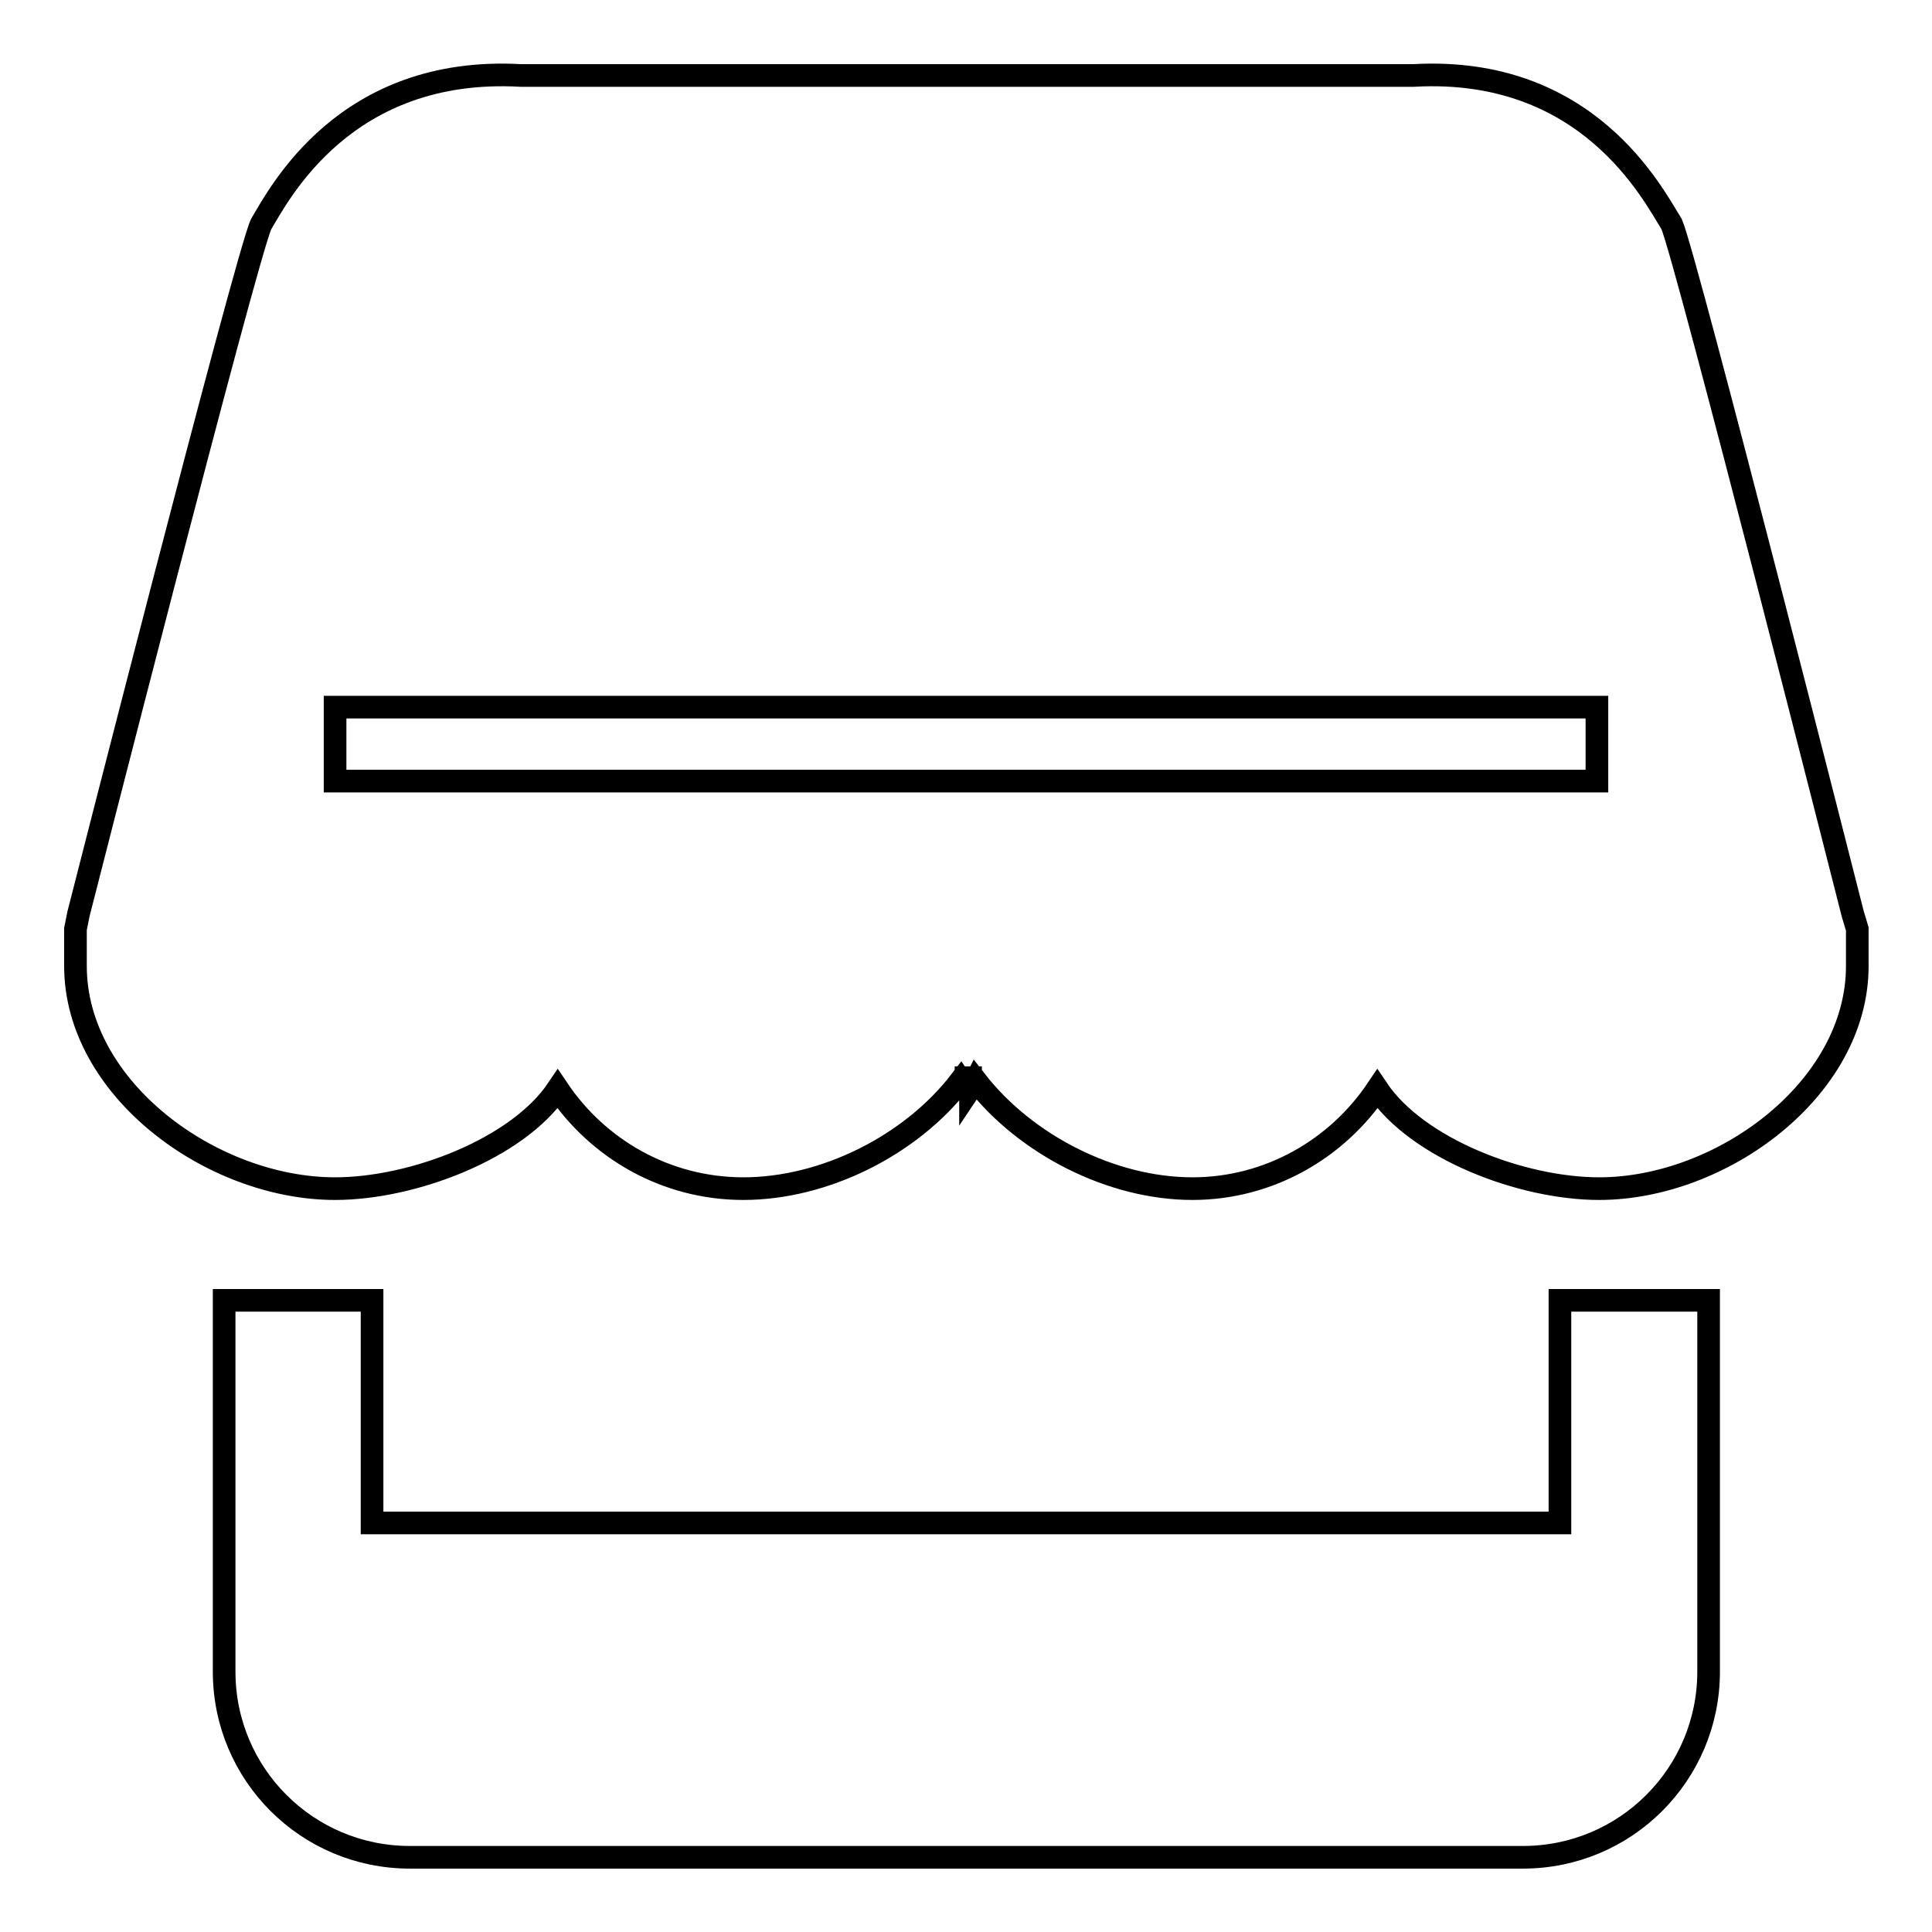
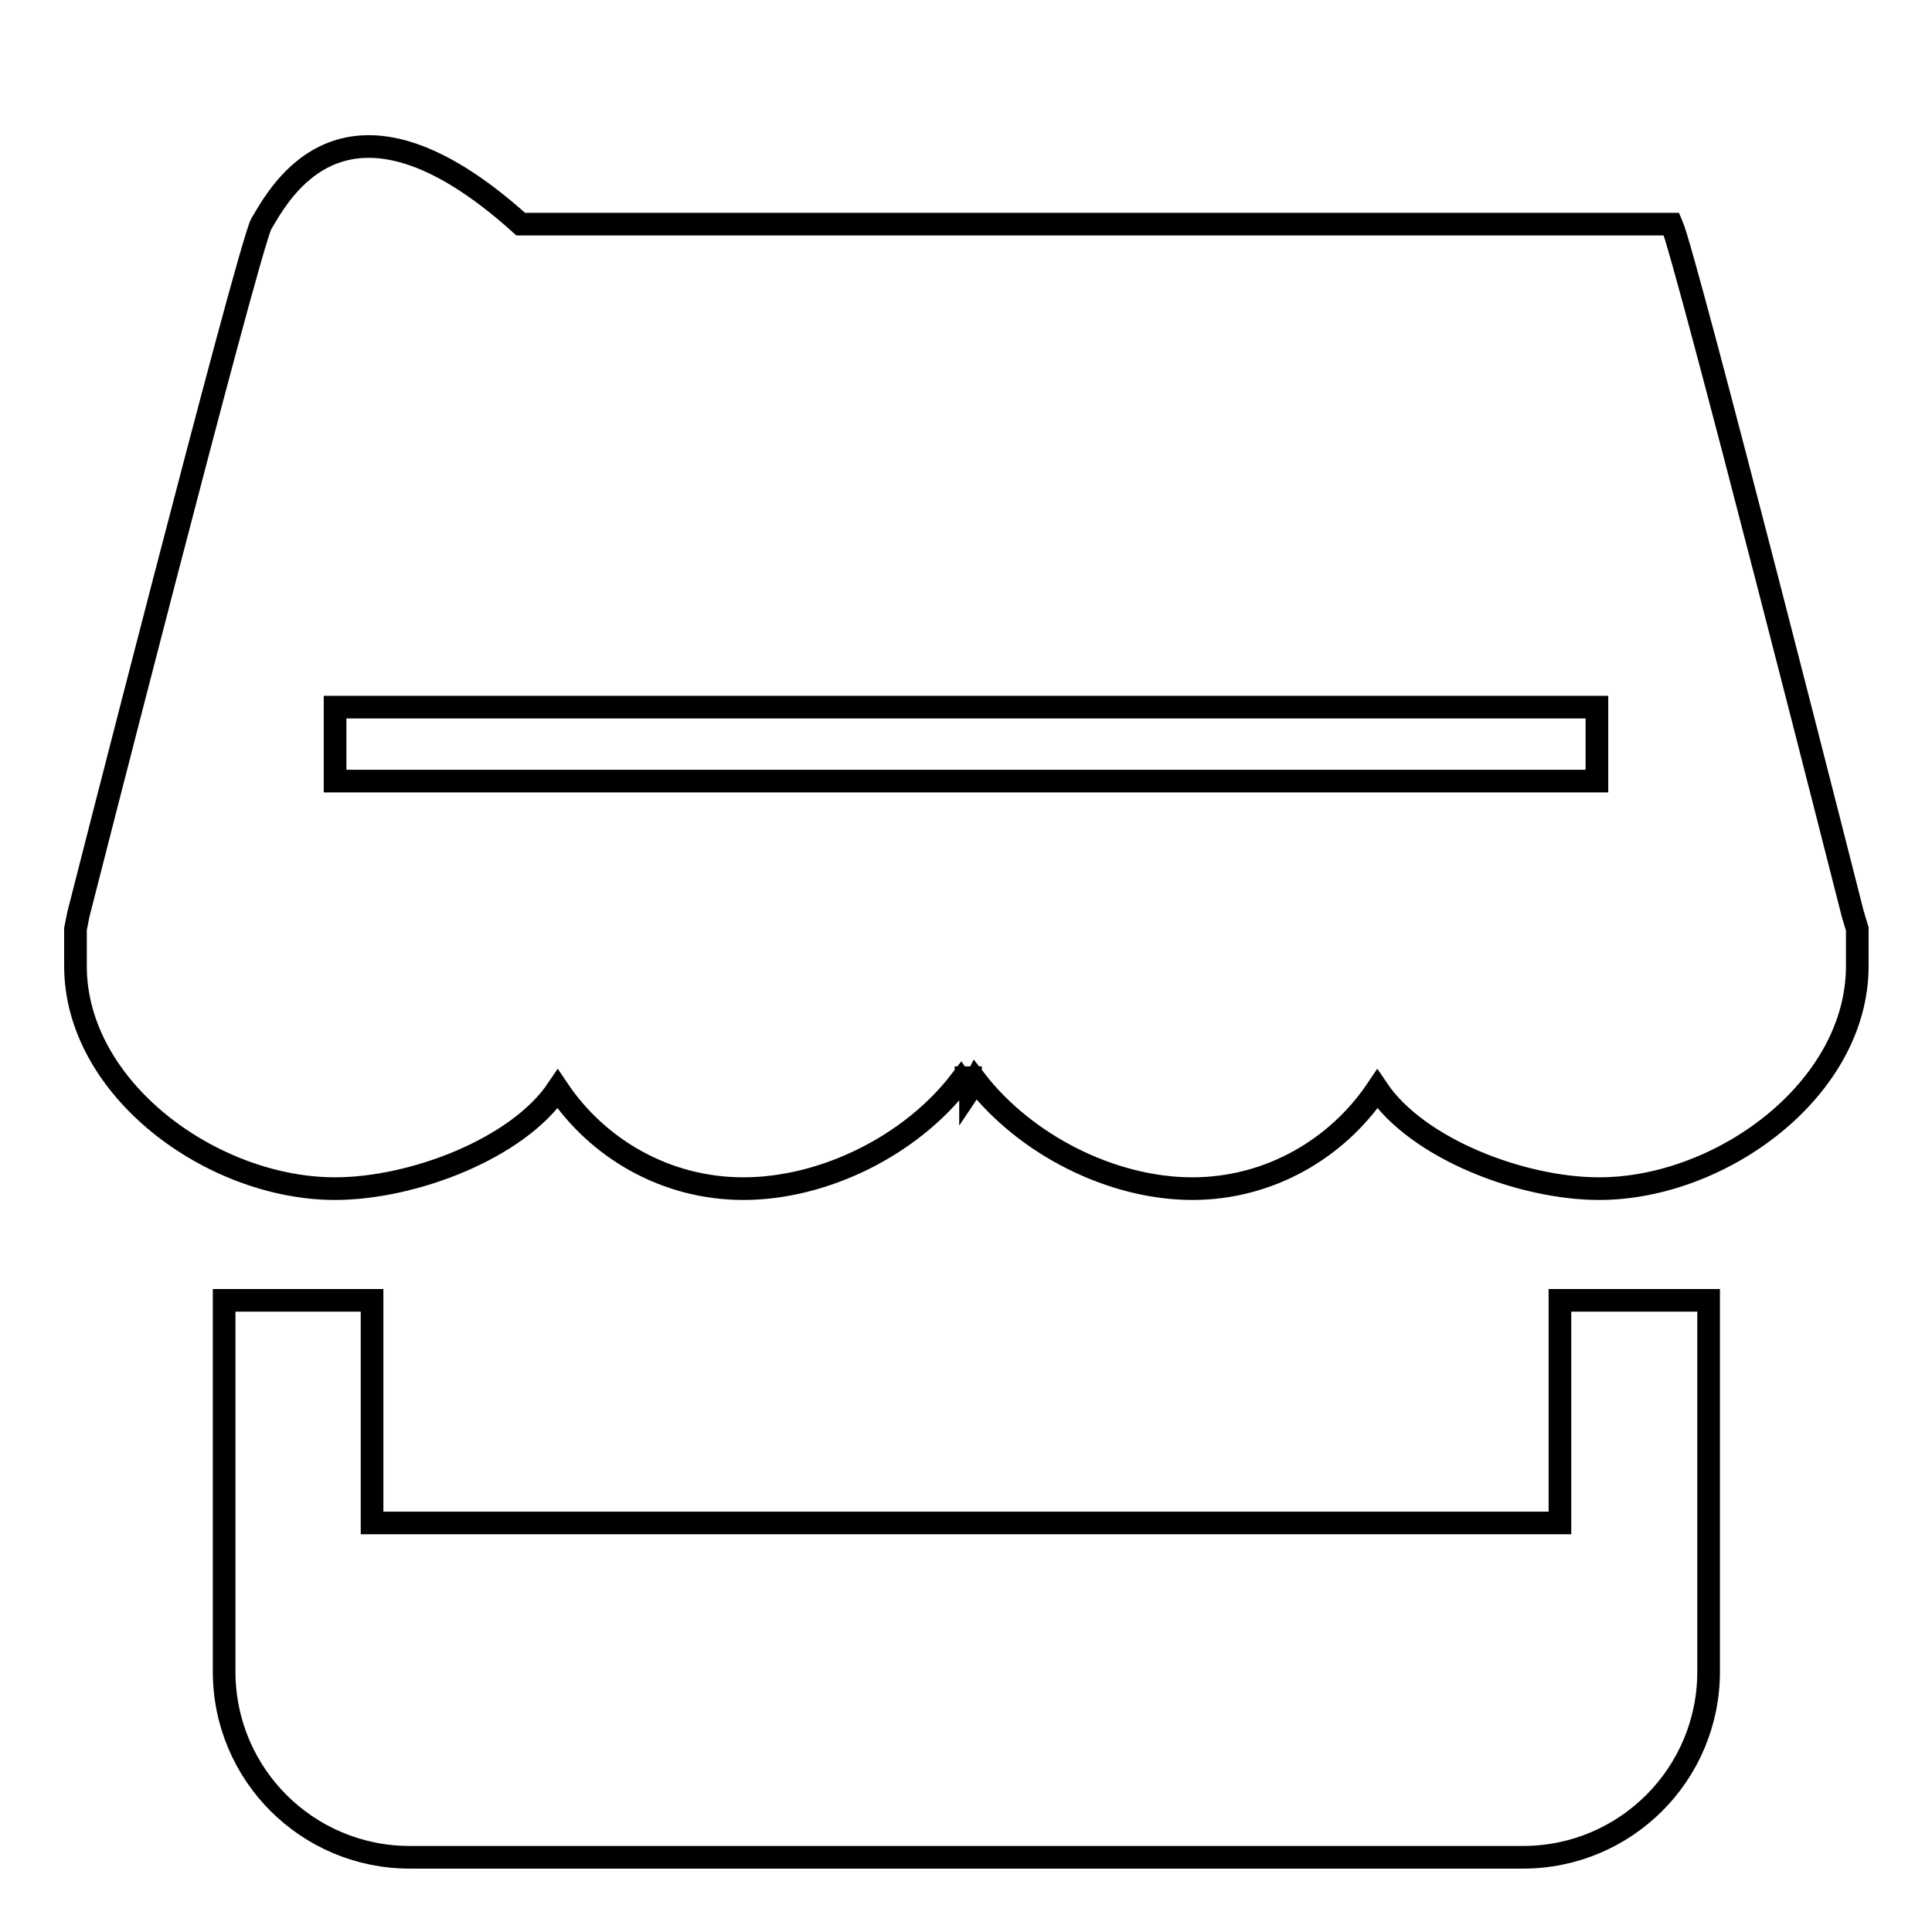
<svg xmlns="http://www.w3.org/2000/svg" version="1.1" x="0px" y="0px" viewBox="0 0 256 256" enable-background="new 0 0 256 256" xml:space="preserve">
  <g>
    <g>
-       <path stroke-width="3" fill-opacity="0" stroke="#000000" d="M245.5,121.1c0,0-22.1-87.1-24-91.4c-2.5-4-11.1-21-34.2-19.7h-54.4H128H69C45.7,8.7,37,25.7,34.6,29.7c-2,4.3-24.2,91.4-24.2,91.4l-0.4,2v4.9c0,16.3,18.1,29.5,34.4,29.5c10.3,0,24.2-5.3,29.5-13.2c5.3,7.9,14.3,13.2,24.6,13.2c10.7,0,22.2-5.7,28.8-14.3c0.2,0.3,0.5,0.6,0.7,1v-1.4h0.6v1.4c0.2-0.3,0.5-0.6,0.7-1c6.6,8.5,18,14.3,28.7,14.3c10.2,0,19.2-5.3,24.5-13.2c5.3,7.9,19.1,13.2,29.4,13.2c16.2,0,34.2-13.2,34.2-29.5v-4.9L245.5,121.1z M211.6,103.5H44.4v-9.8h167.2V103.5z M206.7,201.8H49.3v-29.5H29.7v49.2c0,13.6,11,24.6,24.6,24.6h147.5c13.6,0,24.6-11,24.6-24.6v-49.2h-19.7V201.8L206.7,201.8z" />
+       <path stroke-width="3" fill-opacity="0" stroke="#000000" d="M245.5,121.1c0,0-22.1-87.1-24-91.4h-54.4H128H69C45.7,8.7,37,25.7,34.6,29.7c-2,4.3-24.2,91.4-24.2,91.4l-0.4,2v4.9c0,16.3,18.1,29.5,34.4,29.5c10.3,0,24.2-5.3,29.5-13.2c5.3,7.9,14.3,13.2,24.6,13.2c10.7,0,22.2-5.7,28.8-14.3c0.2,0.3,0.5,0.6,0.7,1v-1.4h0.6v1.4c0.2-0.3,0.5-0.6,0.7-1c6.6,8.5,18,14.3,28.7,14.3c10.2,0,19.2-5.3,24.5-13.2c5.3,7.9,19.1,13.2,29.4,13.2c16.2,0,34.2-13.2,34.2-29.5v-4.9L245.5,121.1z M211.6,103.5H44.4v-9.8h167.2V103.5z M206.7,201.8H49.3v-29.5H29.7v49.2c0,13.6,11,24.6,24.6,24.6h147.5c13.6,0,24.6-11,24.6-24.6v-49.2h-19.7V201.8L206.7,201.8z" />
    </g>
  </g>
</svg>